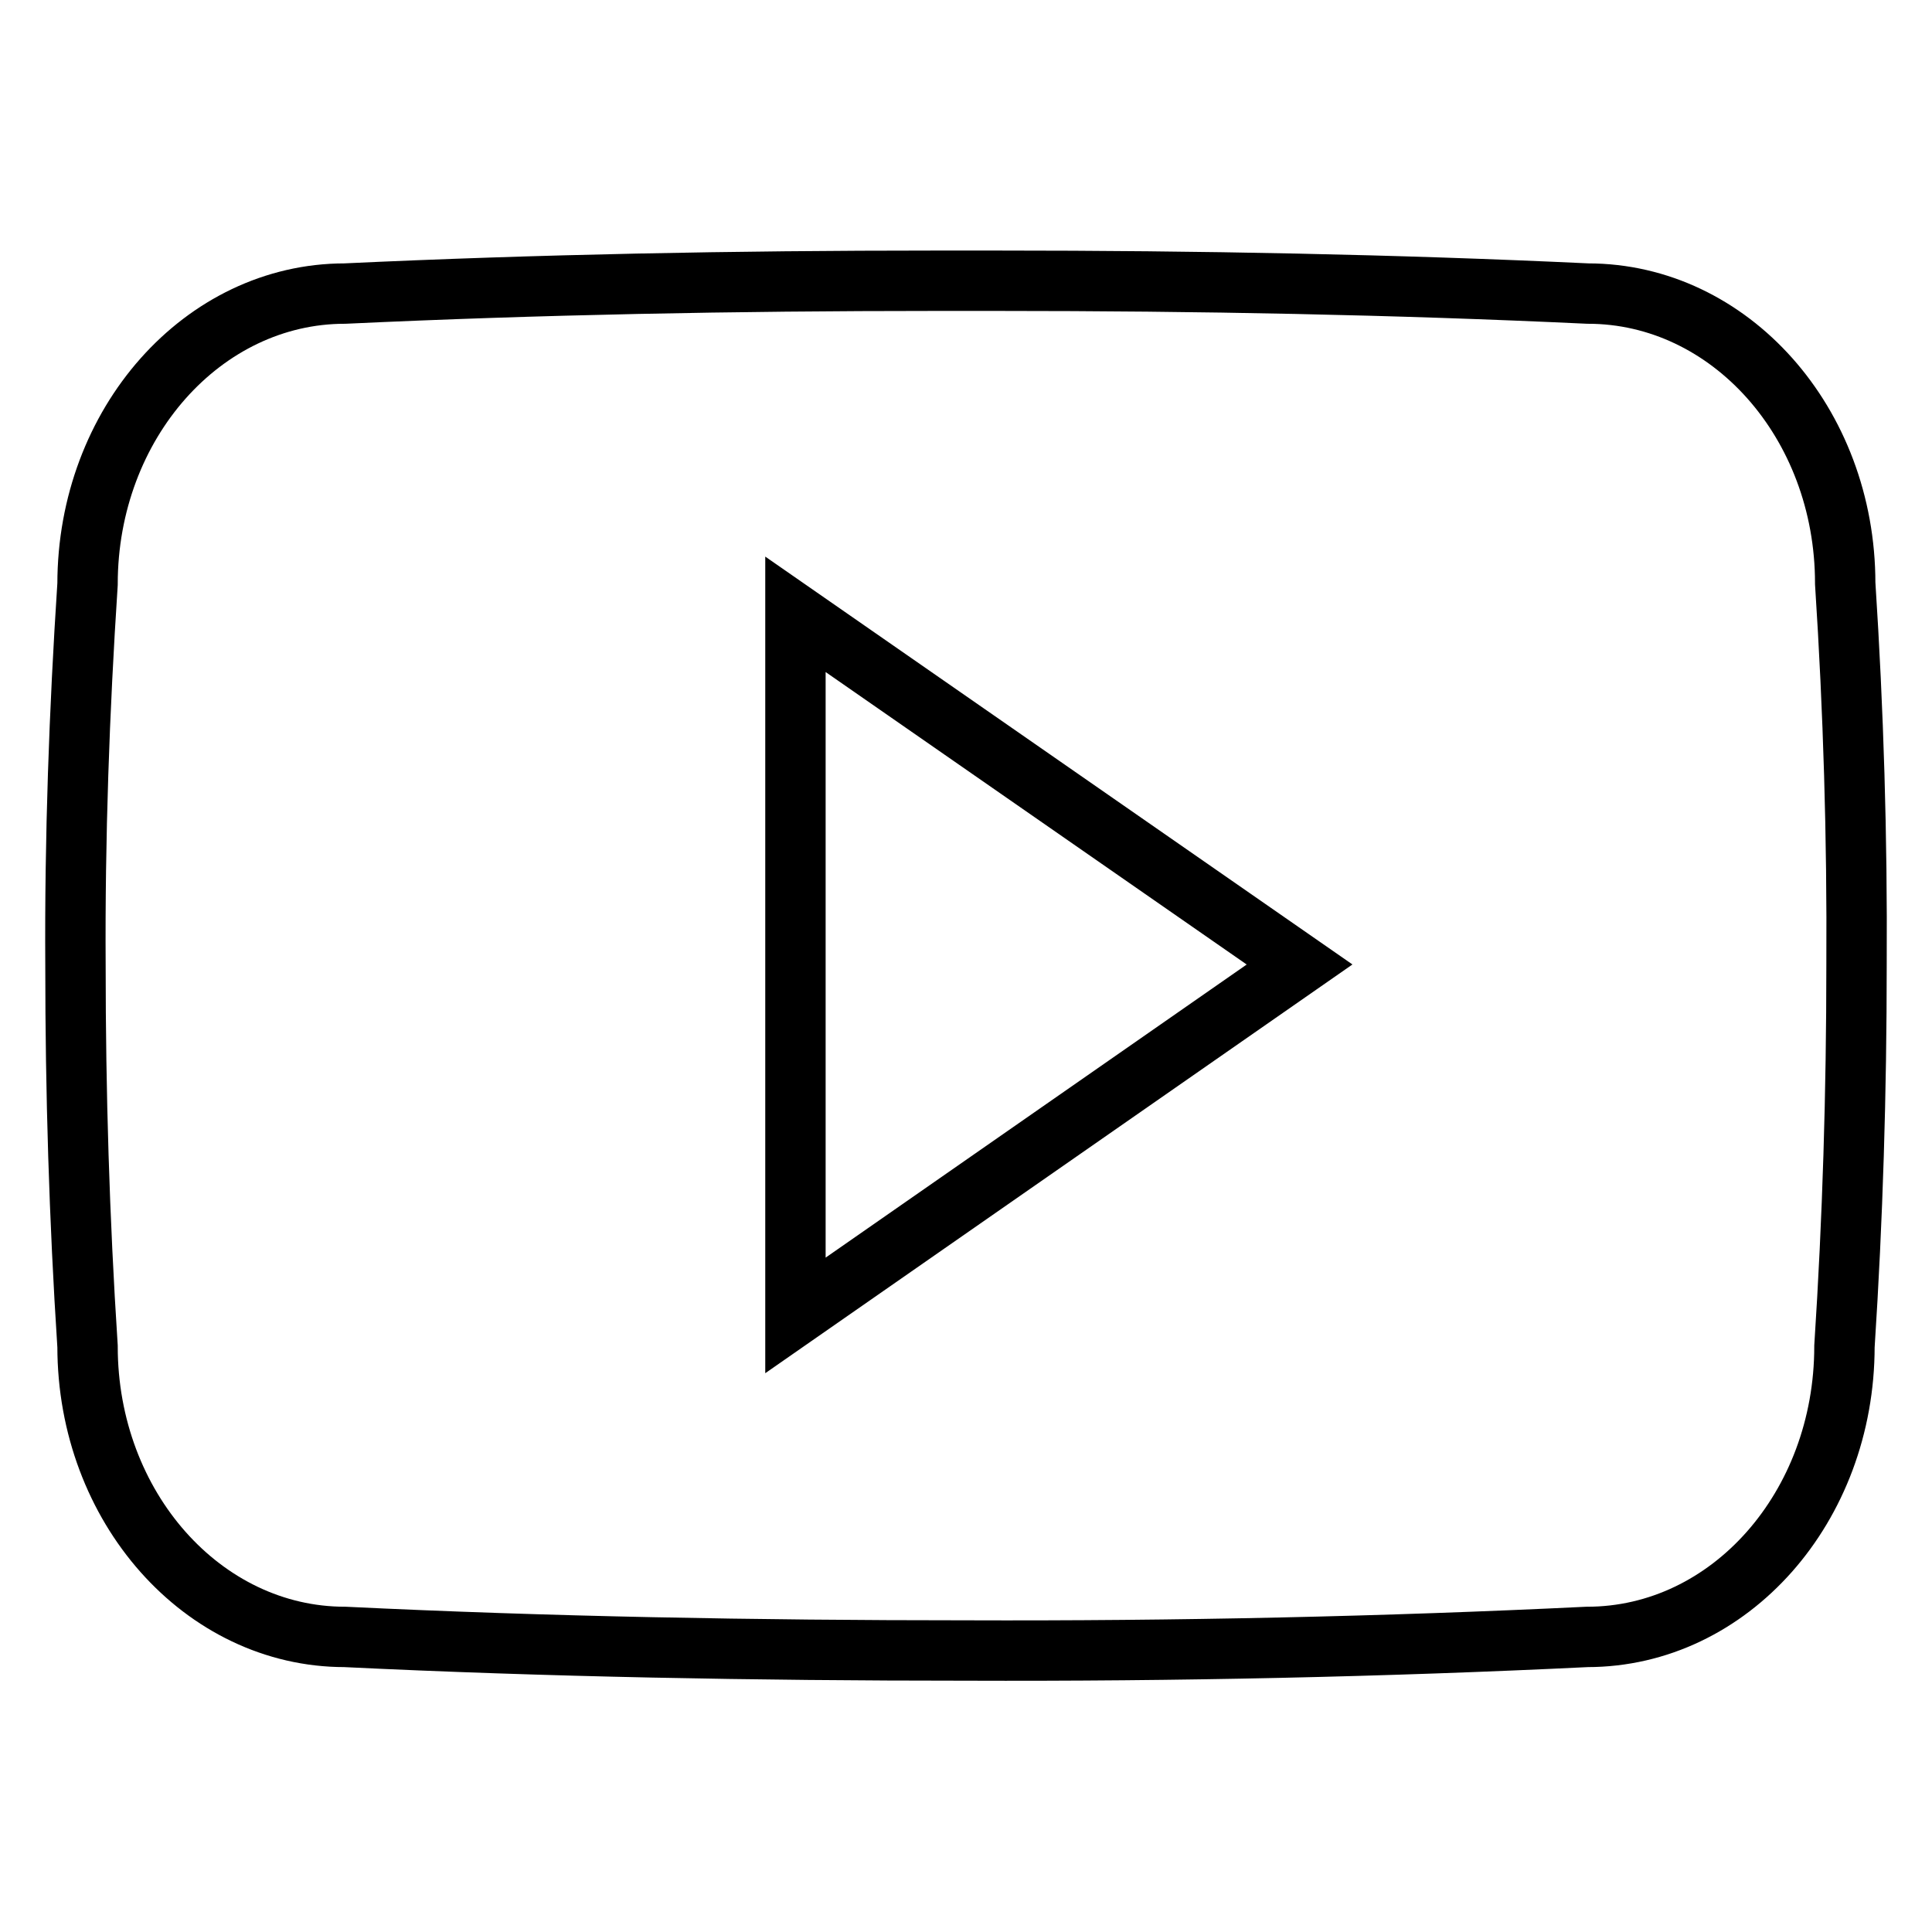
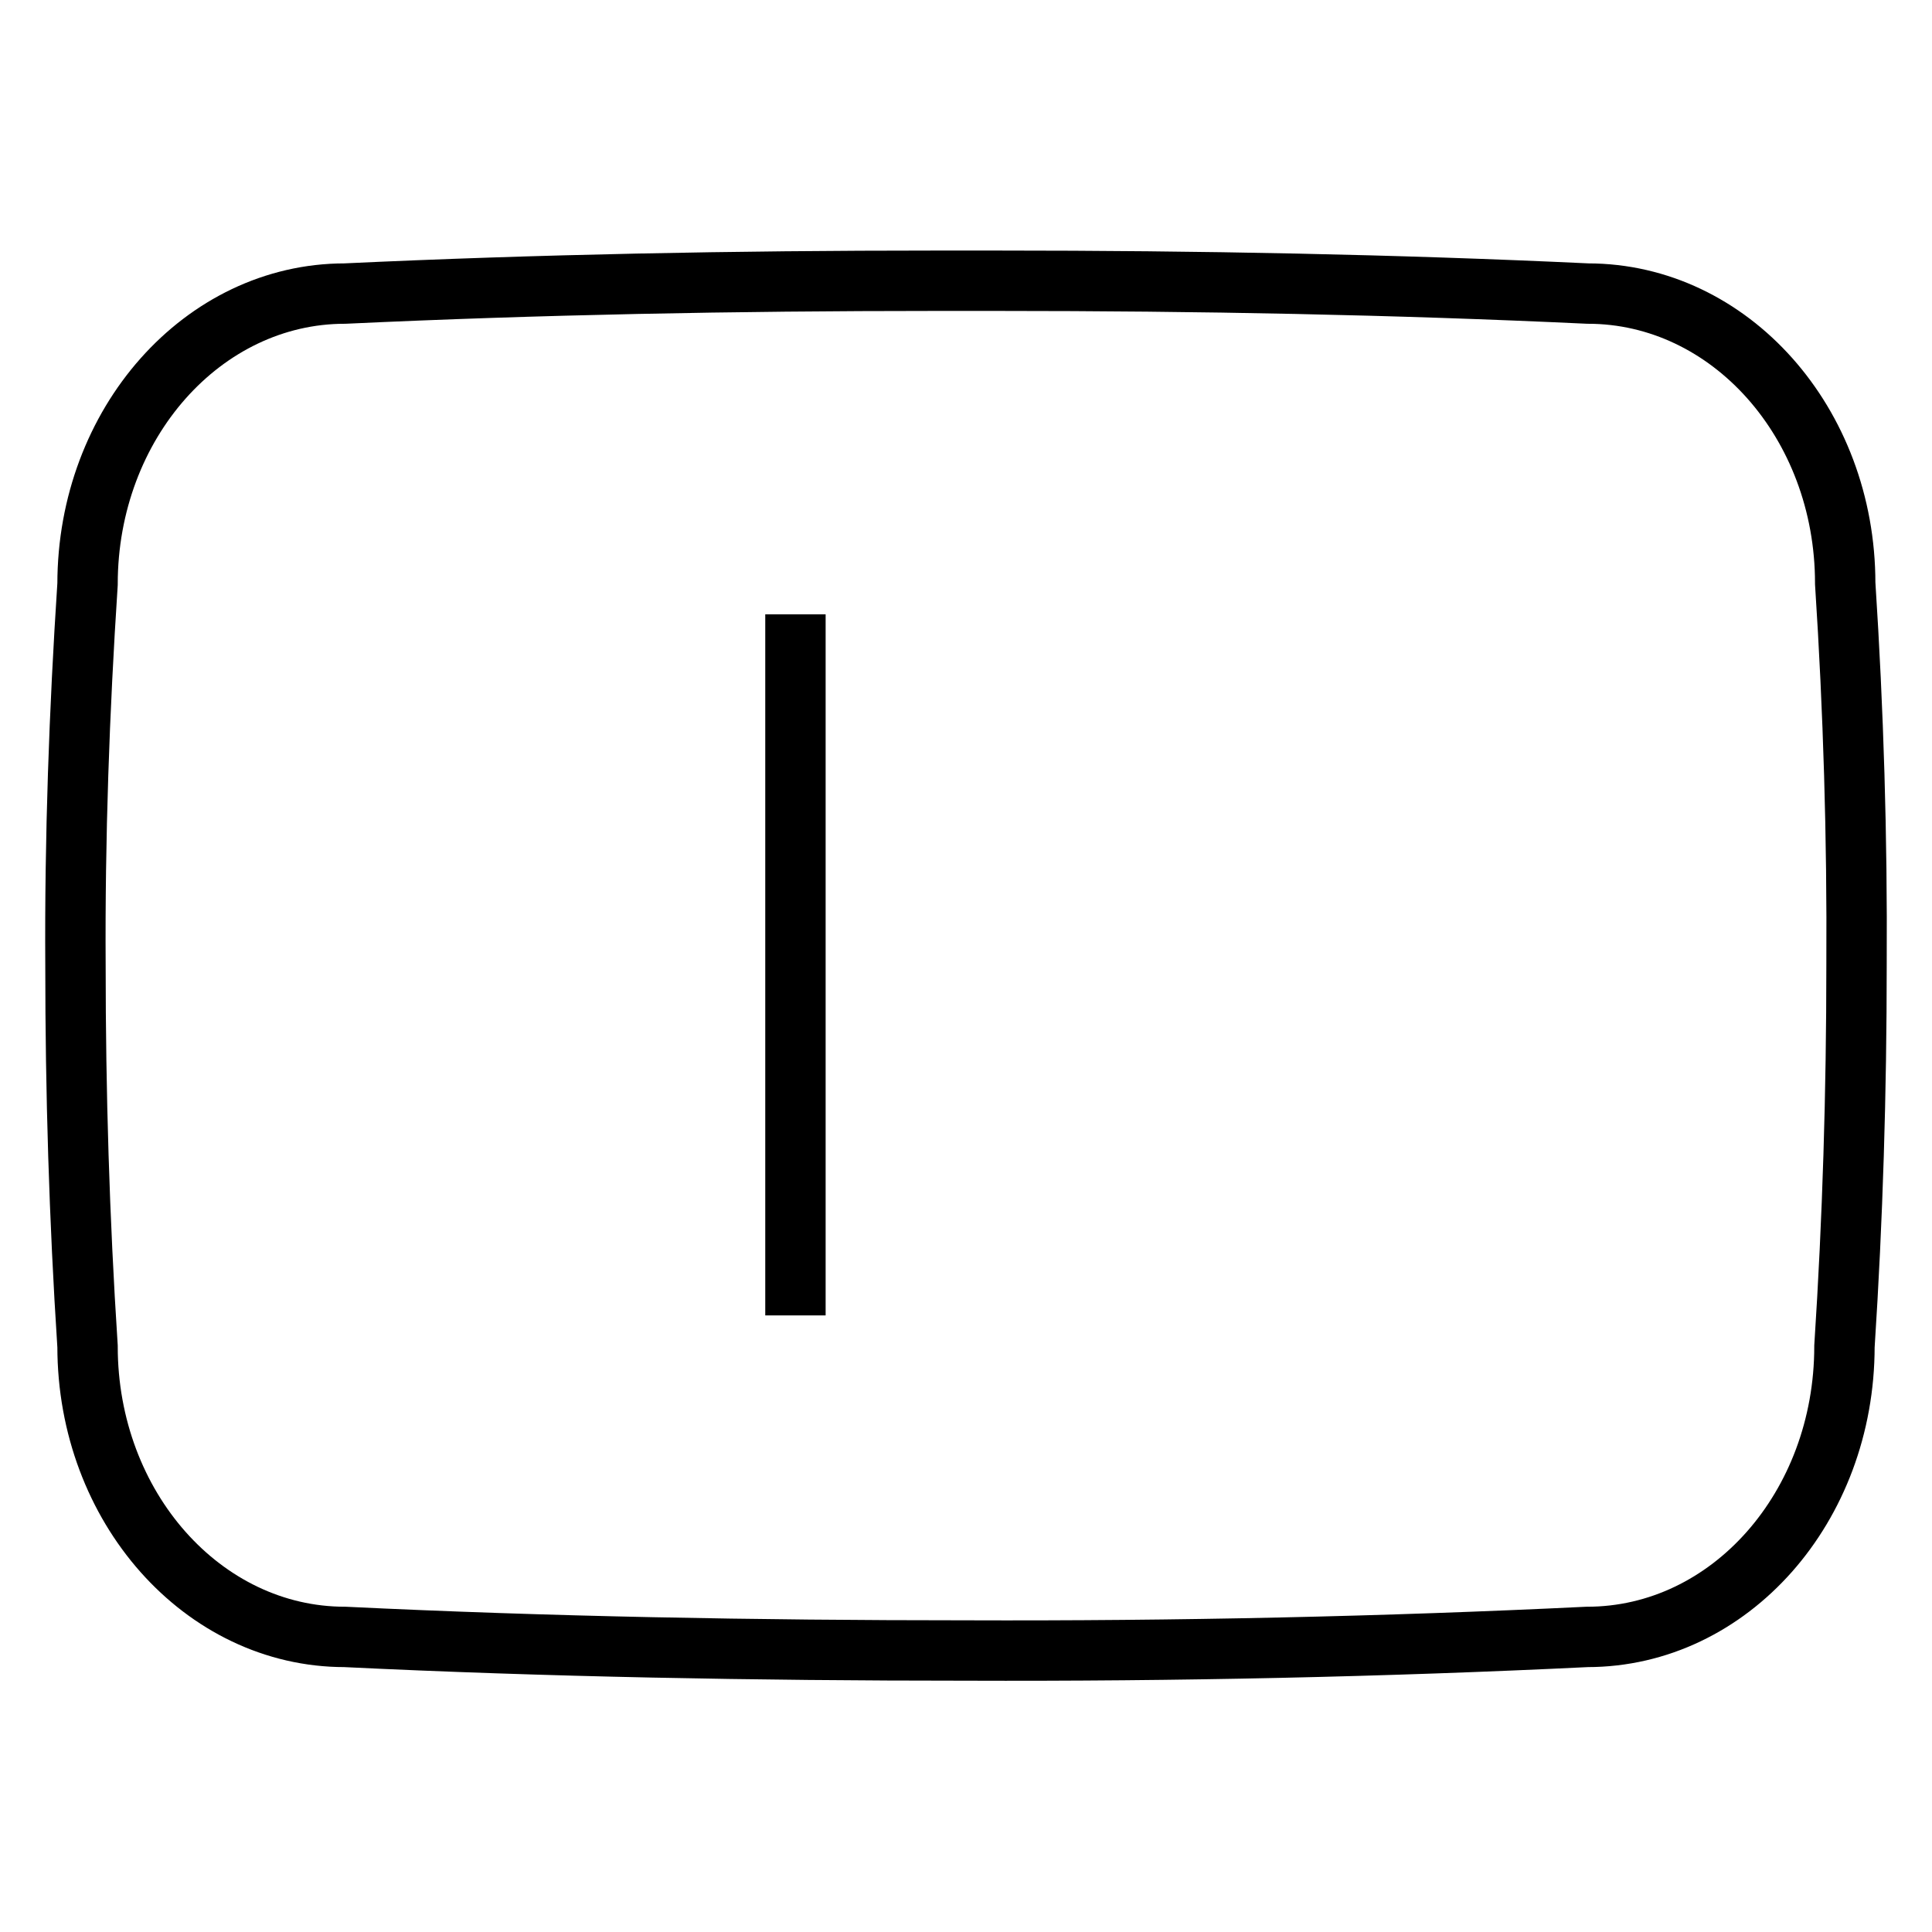
<svg xmlns="http://www.w3.org/2000/svg" version="1.1" x="0px" y="0px" viewBox="0 0 256 256" enable-background="new 0 0 256 256" xml:space="preserve">
  <g>
-     <path stroke-width="8" fill-opacity="0" stroke="#000000" d="M244.5,77.3c0-21.3-15.3-38.4-34.1-38.4c-25.5-1.2-51.6-1.7-78.2-1.7h-8.3c-26.6,0-52.6,0.5-78.2,1.7 c-18.8,0-34.1,17.2-34.1,38.5c-1.1,16.8-1.7,33.6-1.6,50.5c0,16.8,0.5,33.6,1.6,50.5c0,21.3,15.3,38.5,34.1,38.5 c26.8,1.3,54.4,1.8,82.3,1.8c28,0.1,55.5-0.5,82.3-1.8c18.9,0,34.1-17.2,34.1-38.5c1.1-16.9,1.6-33.7,1.6-50.6 C246.1,111,245.6,94.2,244.5,77.3L244.5,77.3z M105.4,174.3V81.4l66.8,46.4L105.4,174.3z" />
+     <path stroke-width="8" fill-opacity="0" stroke="#000000" d="M244.5,77.3c0-21.3-15.3-38.4-34.1-38.4c-25.5-1.2-51.6-1.7-78.2-1.7h-8.3c-26.6,0-52.6,0.5-78.2,1.7 c-18.8,0-34.1,17.2-34.1,38.5c-1.1,16.8-1.7,33.6-1.6,50.5c0,16.8,0.5,33.6,1.6,50.5c0,21.3,15.3,38.5,34.1,38.5 c26.8,1.3,54.4,1.8,82.3,1.8c28,0.1,55.5-0.5,82.3-1.8c18.9,0,34.1-17.2,34.1-38.5c1.1-16.9,1.6-33.7,1.6-50.6 C246.1,111,245.6,94.2,244.5,77.3L244.5,77.3z M105.4,174.3V81.4L105.4,174.3z" />
  </g>
</svg>